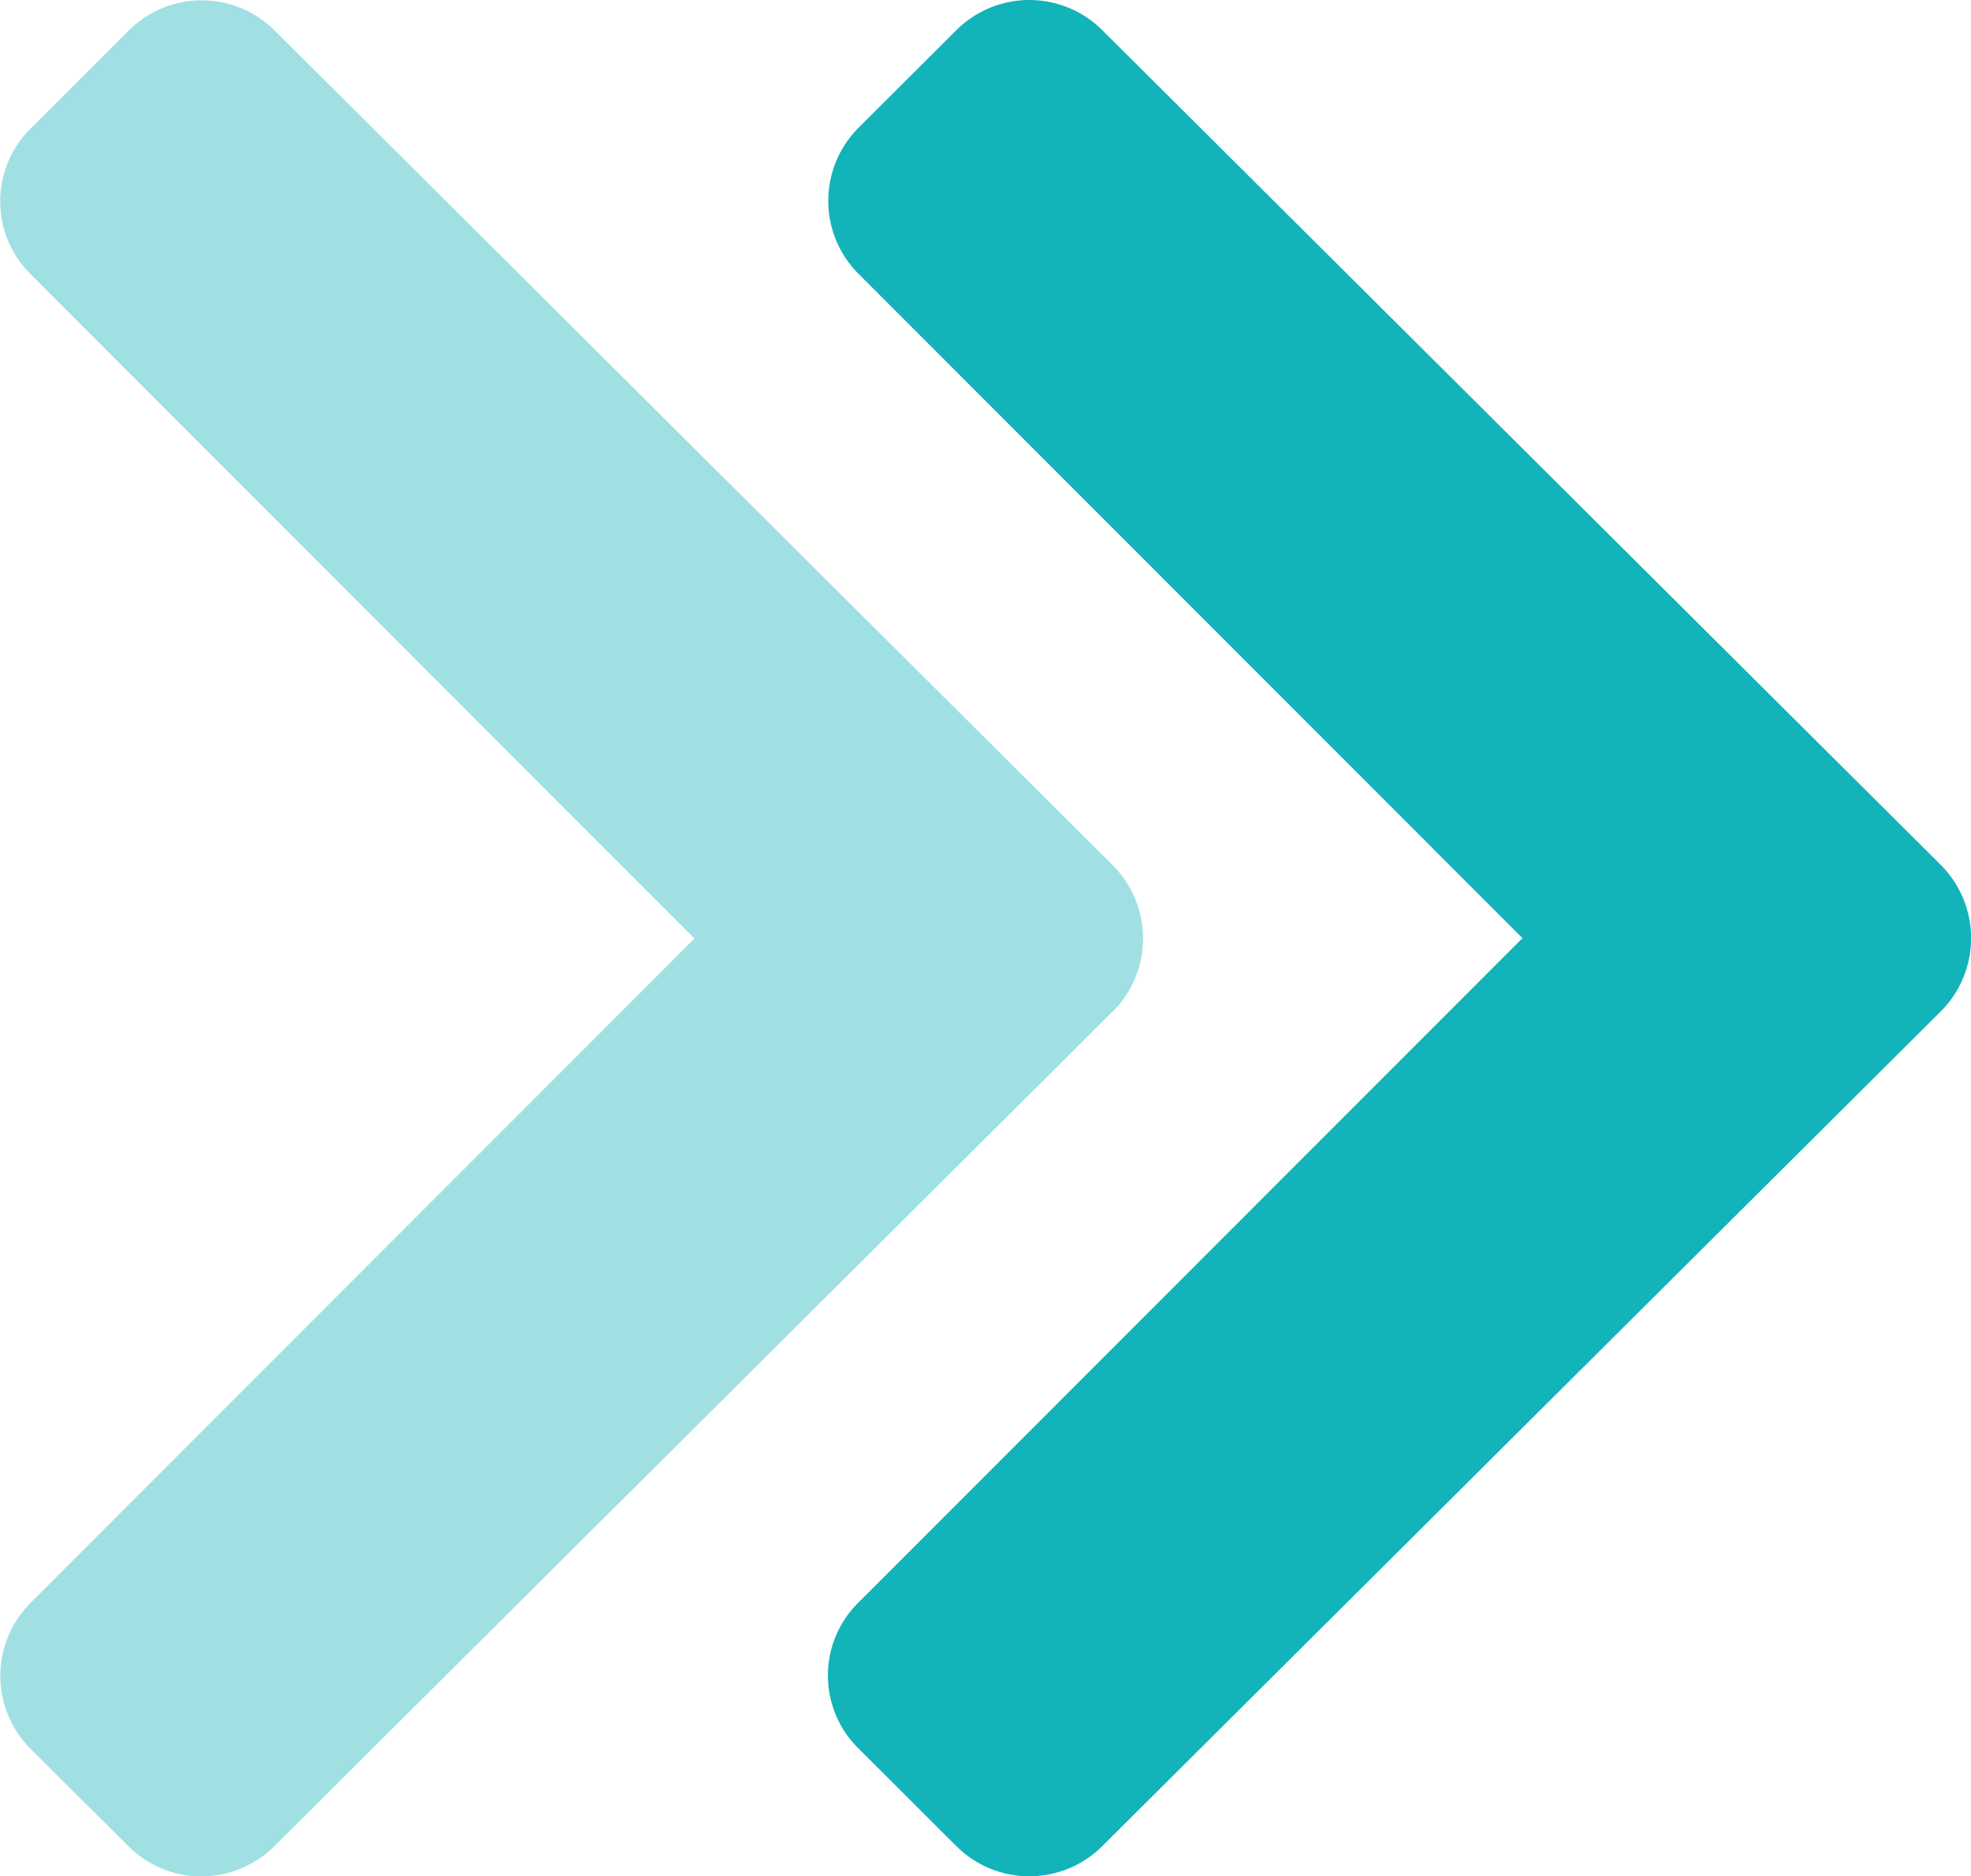
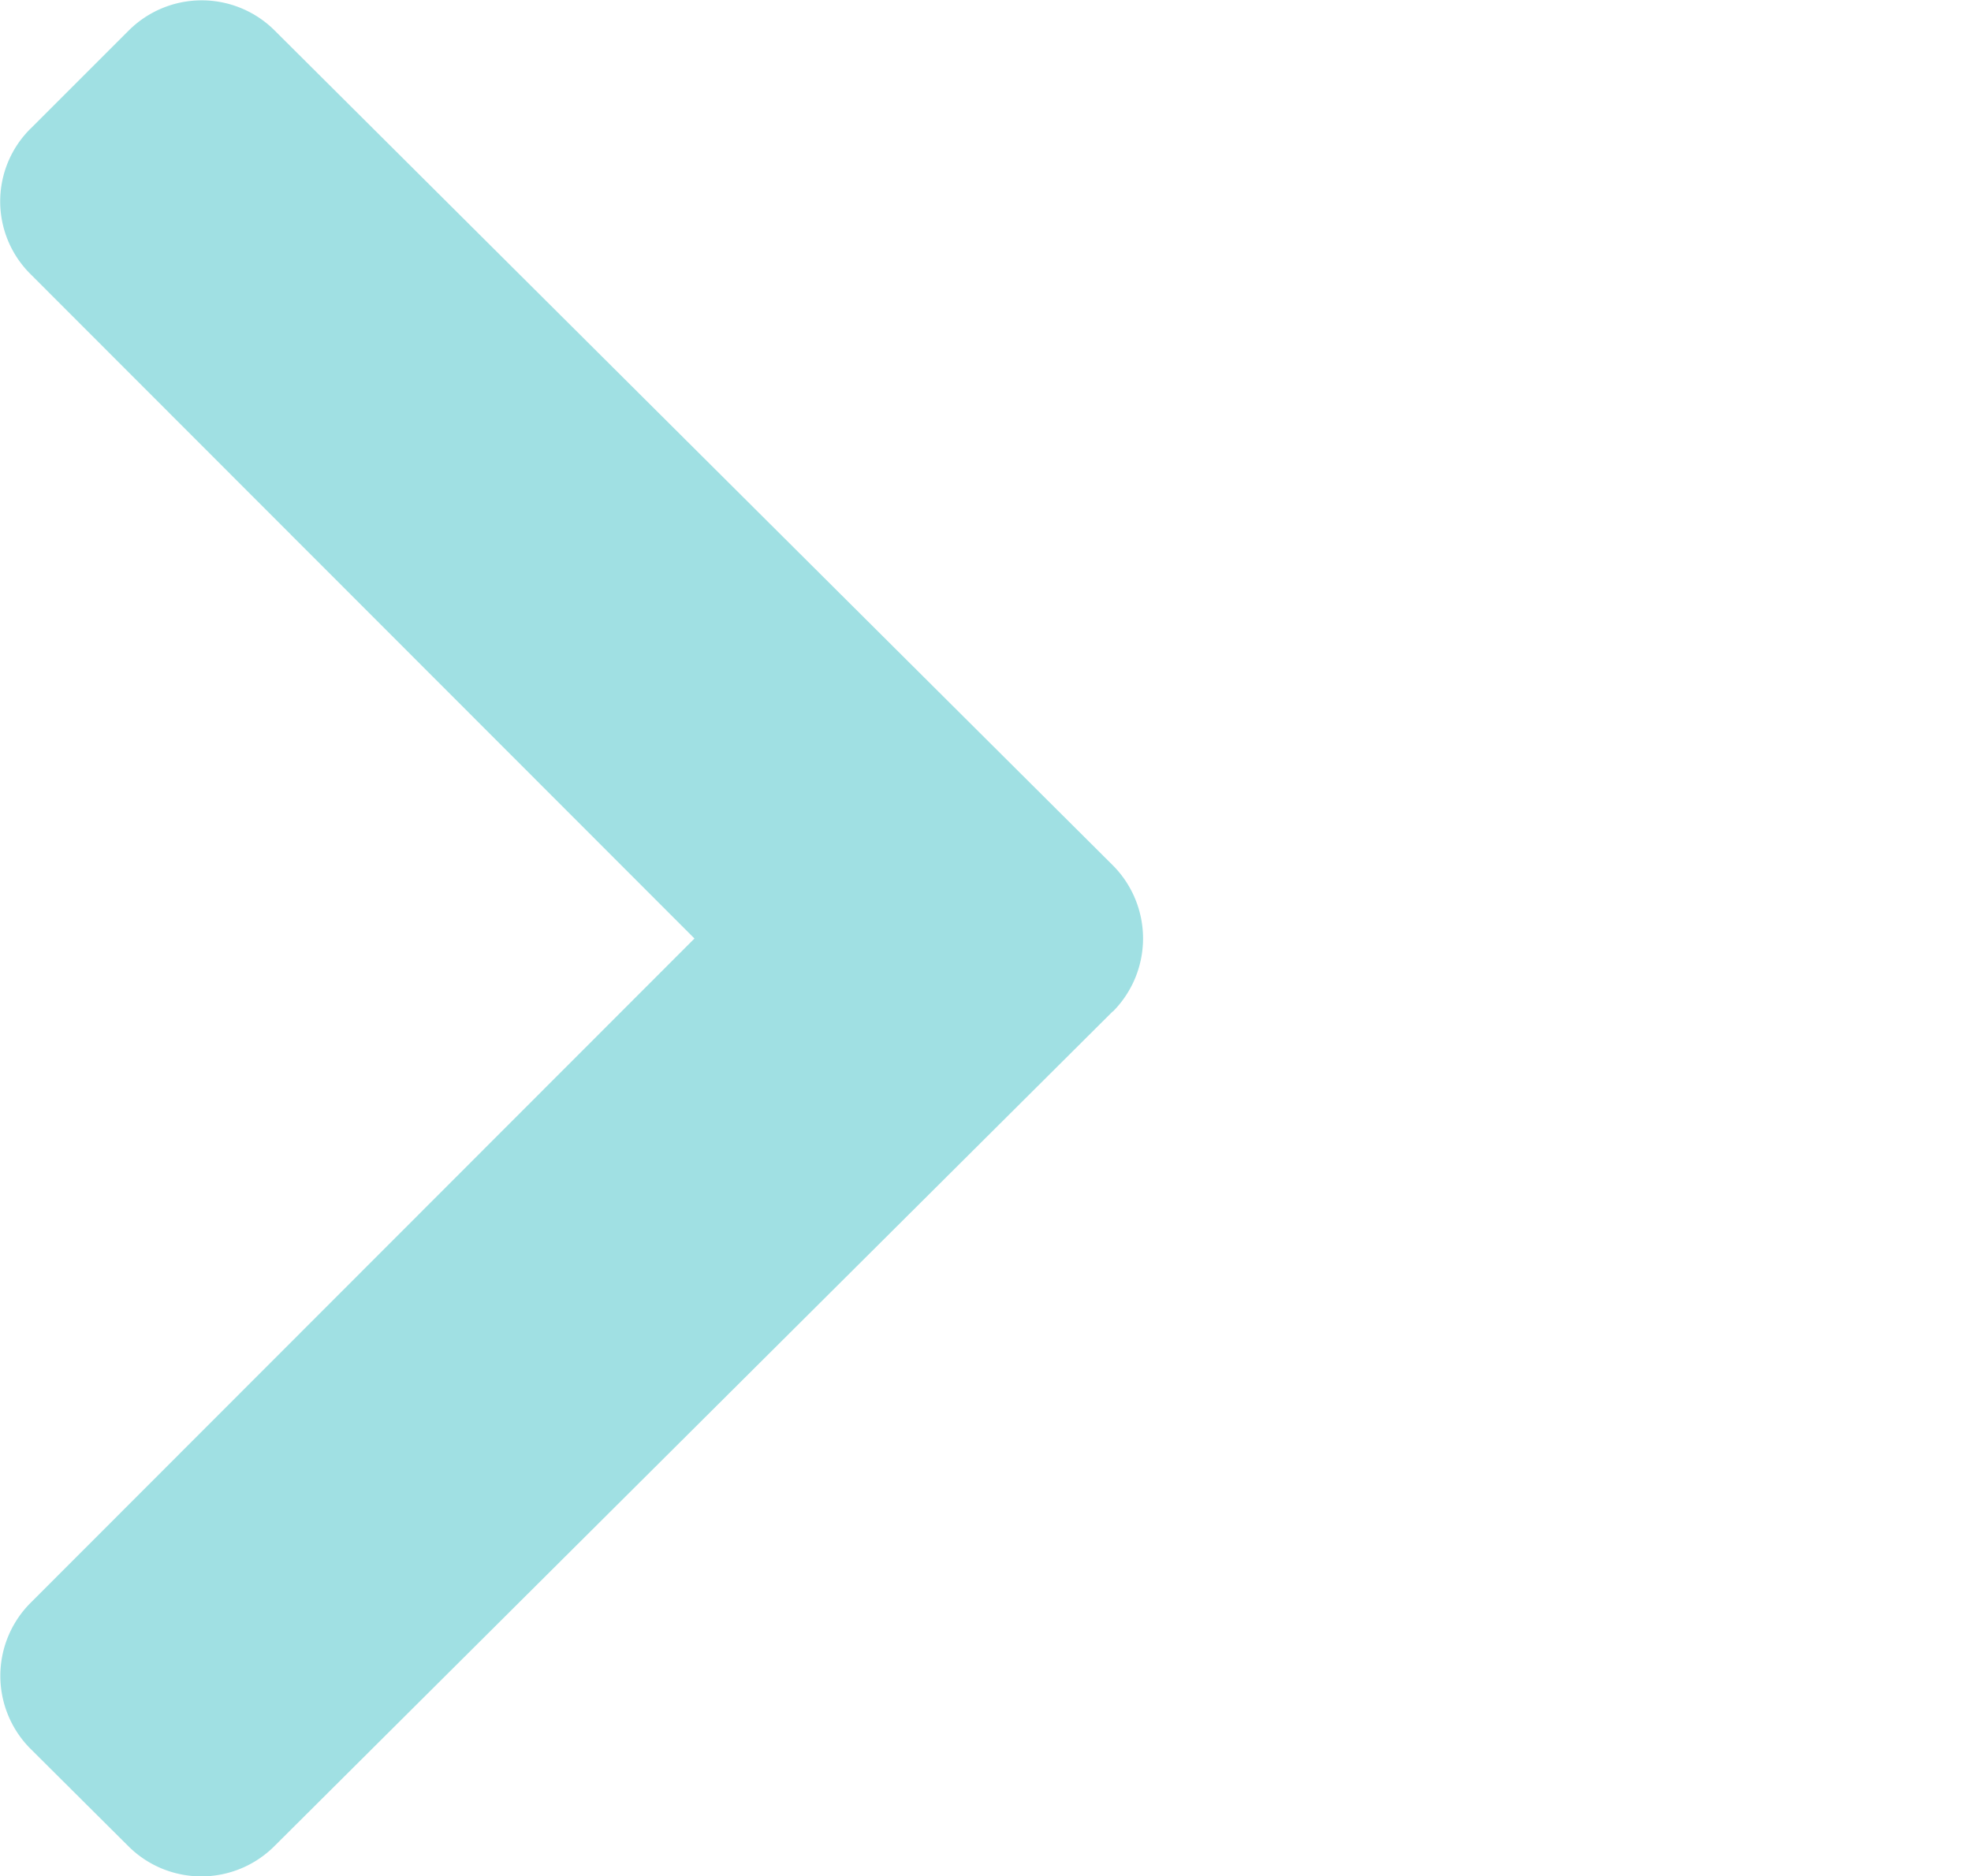
<svg xmlns="http://www.w3.org/2000/svg" width="27.439" height="26.127" viewBox="0 0 27.439 26.127">
  <g id="chevron-double-right" transform="translate(-27.018 -37.951)">
-     <path id="Pfad_35" data-name="Pfad 35" d="M42.51,52.033,30.839,63.656a1.438,1.438,0,0,1-2.03.006l-.006-.006L27.441,62.3a1.438,1.438,0,0,1,0-2.028l9.245-9.253-9.245-9.253a1.426,1.426,0,0,1,0-2.022l.007-.006,1.36-1.36a1.438,1.438,0,0,1,2.03-.006l.006.006L42.51,50a1.443,1.443,0,0,1,0,2.037Z" transform="translate(0)" fill="#12b3b9" opacity="0.4" />
-     <path id="Pfad_36" data-name="Pfad 36" d="M234.9,52.038,223.228,63.66a1.438,1.438,0,0,1-2.029.006l-.006-.006L219.83,62.3a1.426,1.426,0,0,1-.006-2.022l.006-.006,9.246-9.253-9.246-9.253a1.438,1.438,0,0,1,0-2.028l1.363-1.36a1.438,1.438,0,0,1,2.029-.006l.006.006L234.9,50A1.443,1.443,0,0,1,234.9,52.038Z" transform="translate(-180.863 -0.005)" fill="#12b3b9" />
+     <path id="Pfad_35" data-name="Pfad 35" d="M42.51,52.033,30.839,63.656a1.438,1.438,0,0,1-2.03.006l-.006-.006L27.441,62.3a1.438,1.438,0,0,1,0-2.028l9.245-9.253-9.245-9.253a1.426,1.426,0,0,1,0-2.022l.007-.006,1.36-1.36a1.438,1.438,0,0,1,2.03-.006l.006.006L42.51,50a1.443,1.443,0,0,1,0,2.037" transform="translate(0)" fill="#12b3b9" opacity="0.4" />
  </g>
</svg>